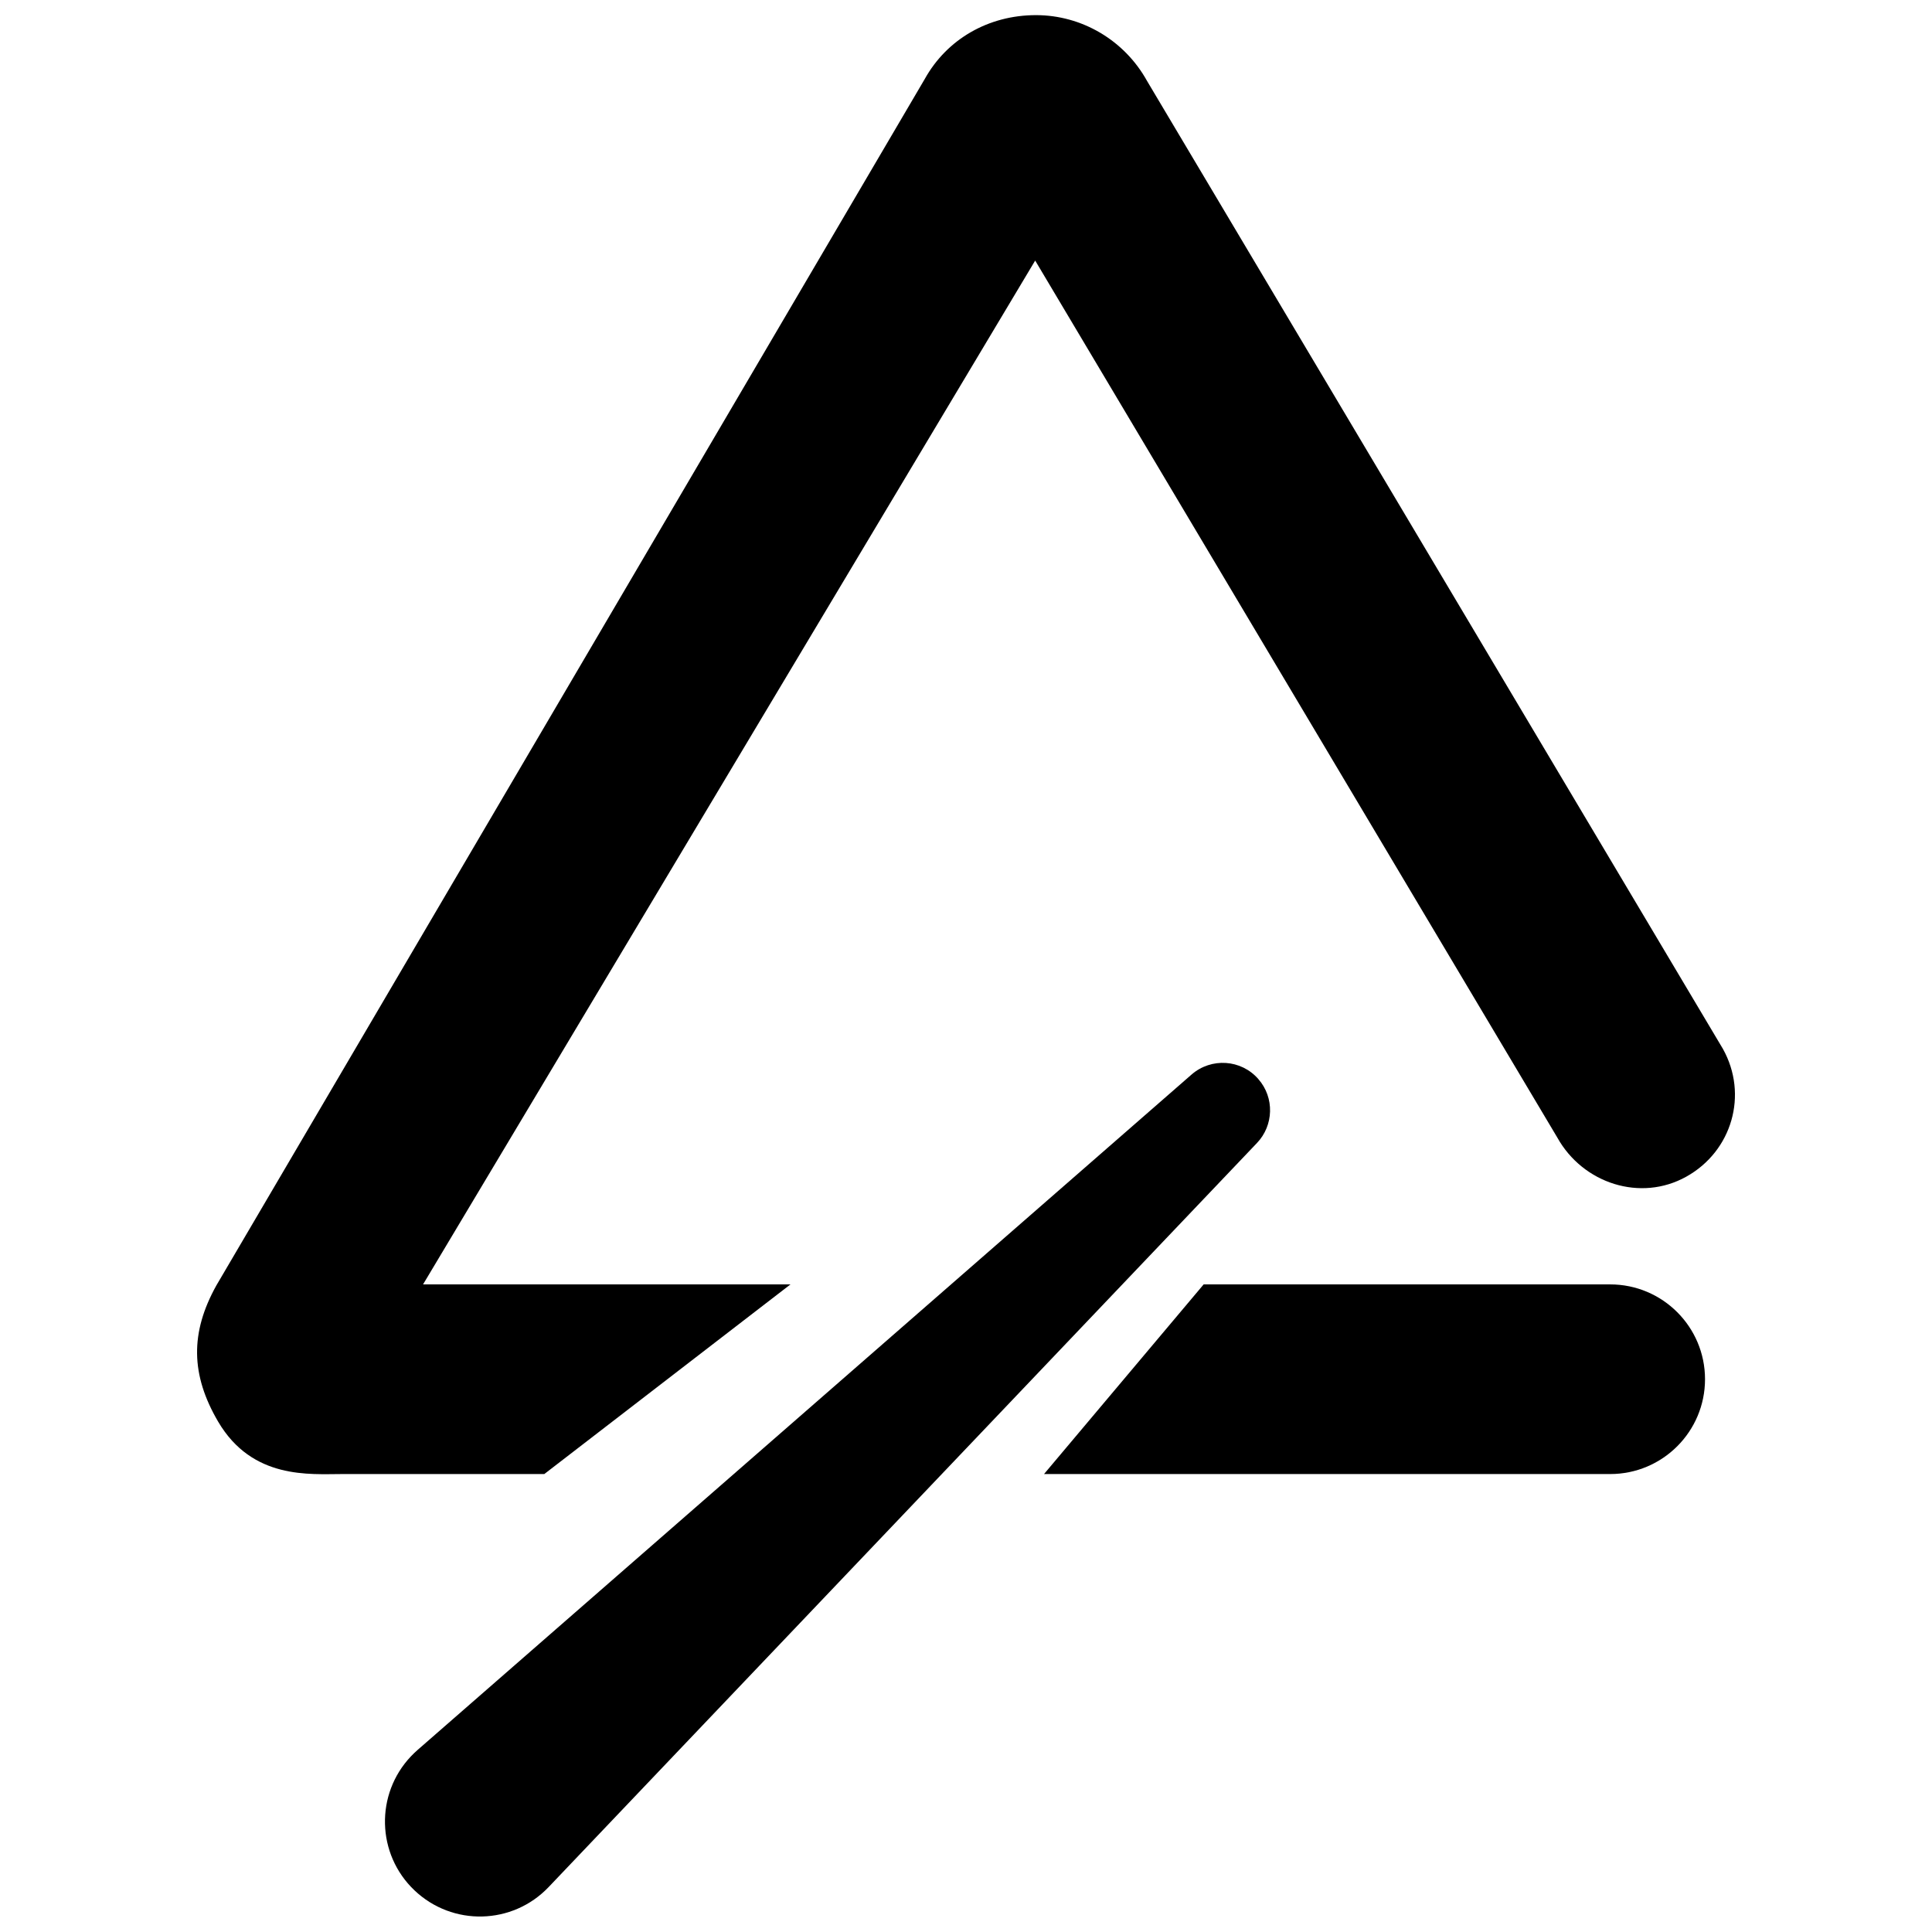
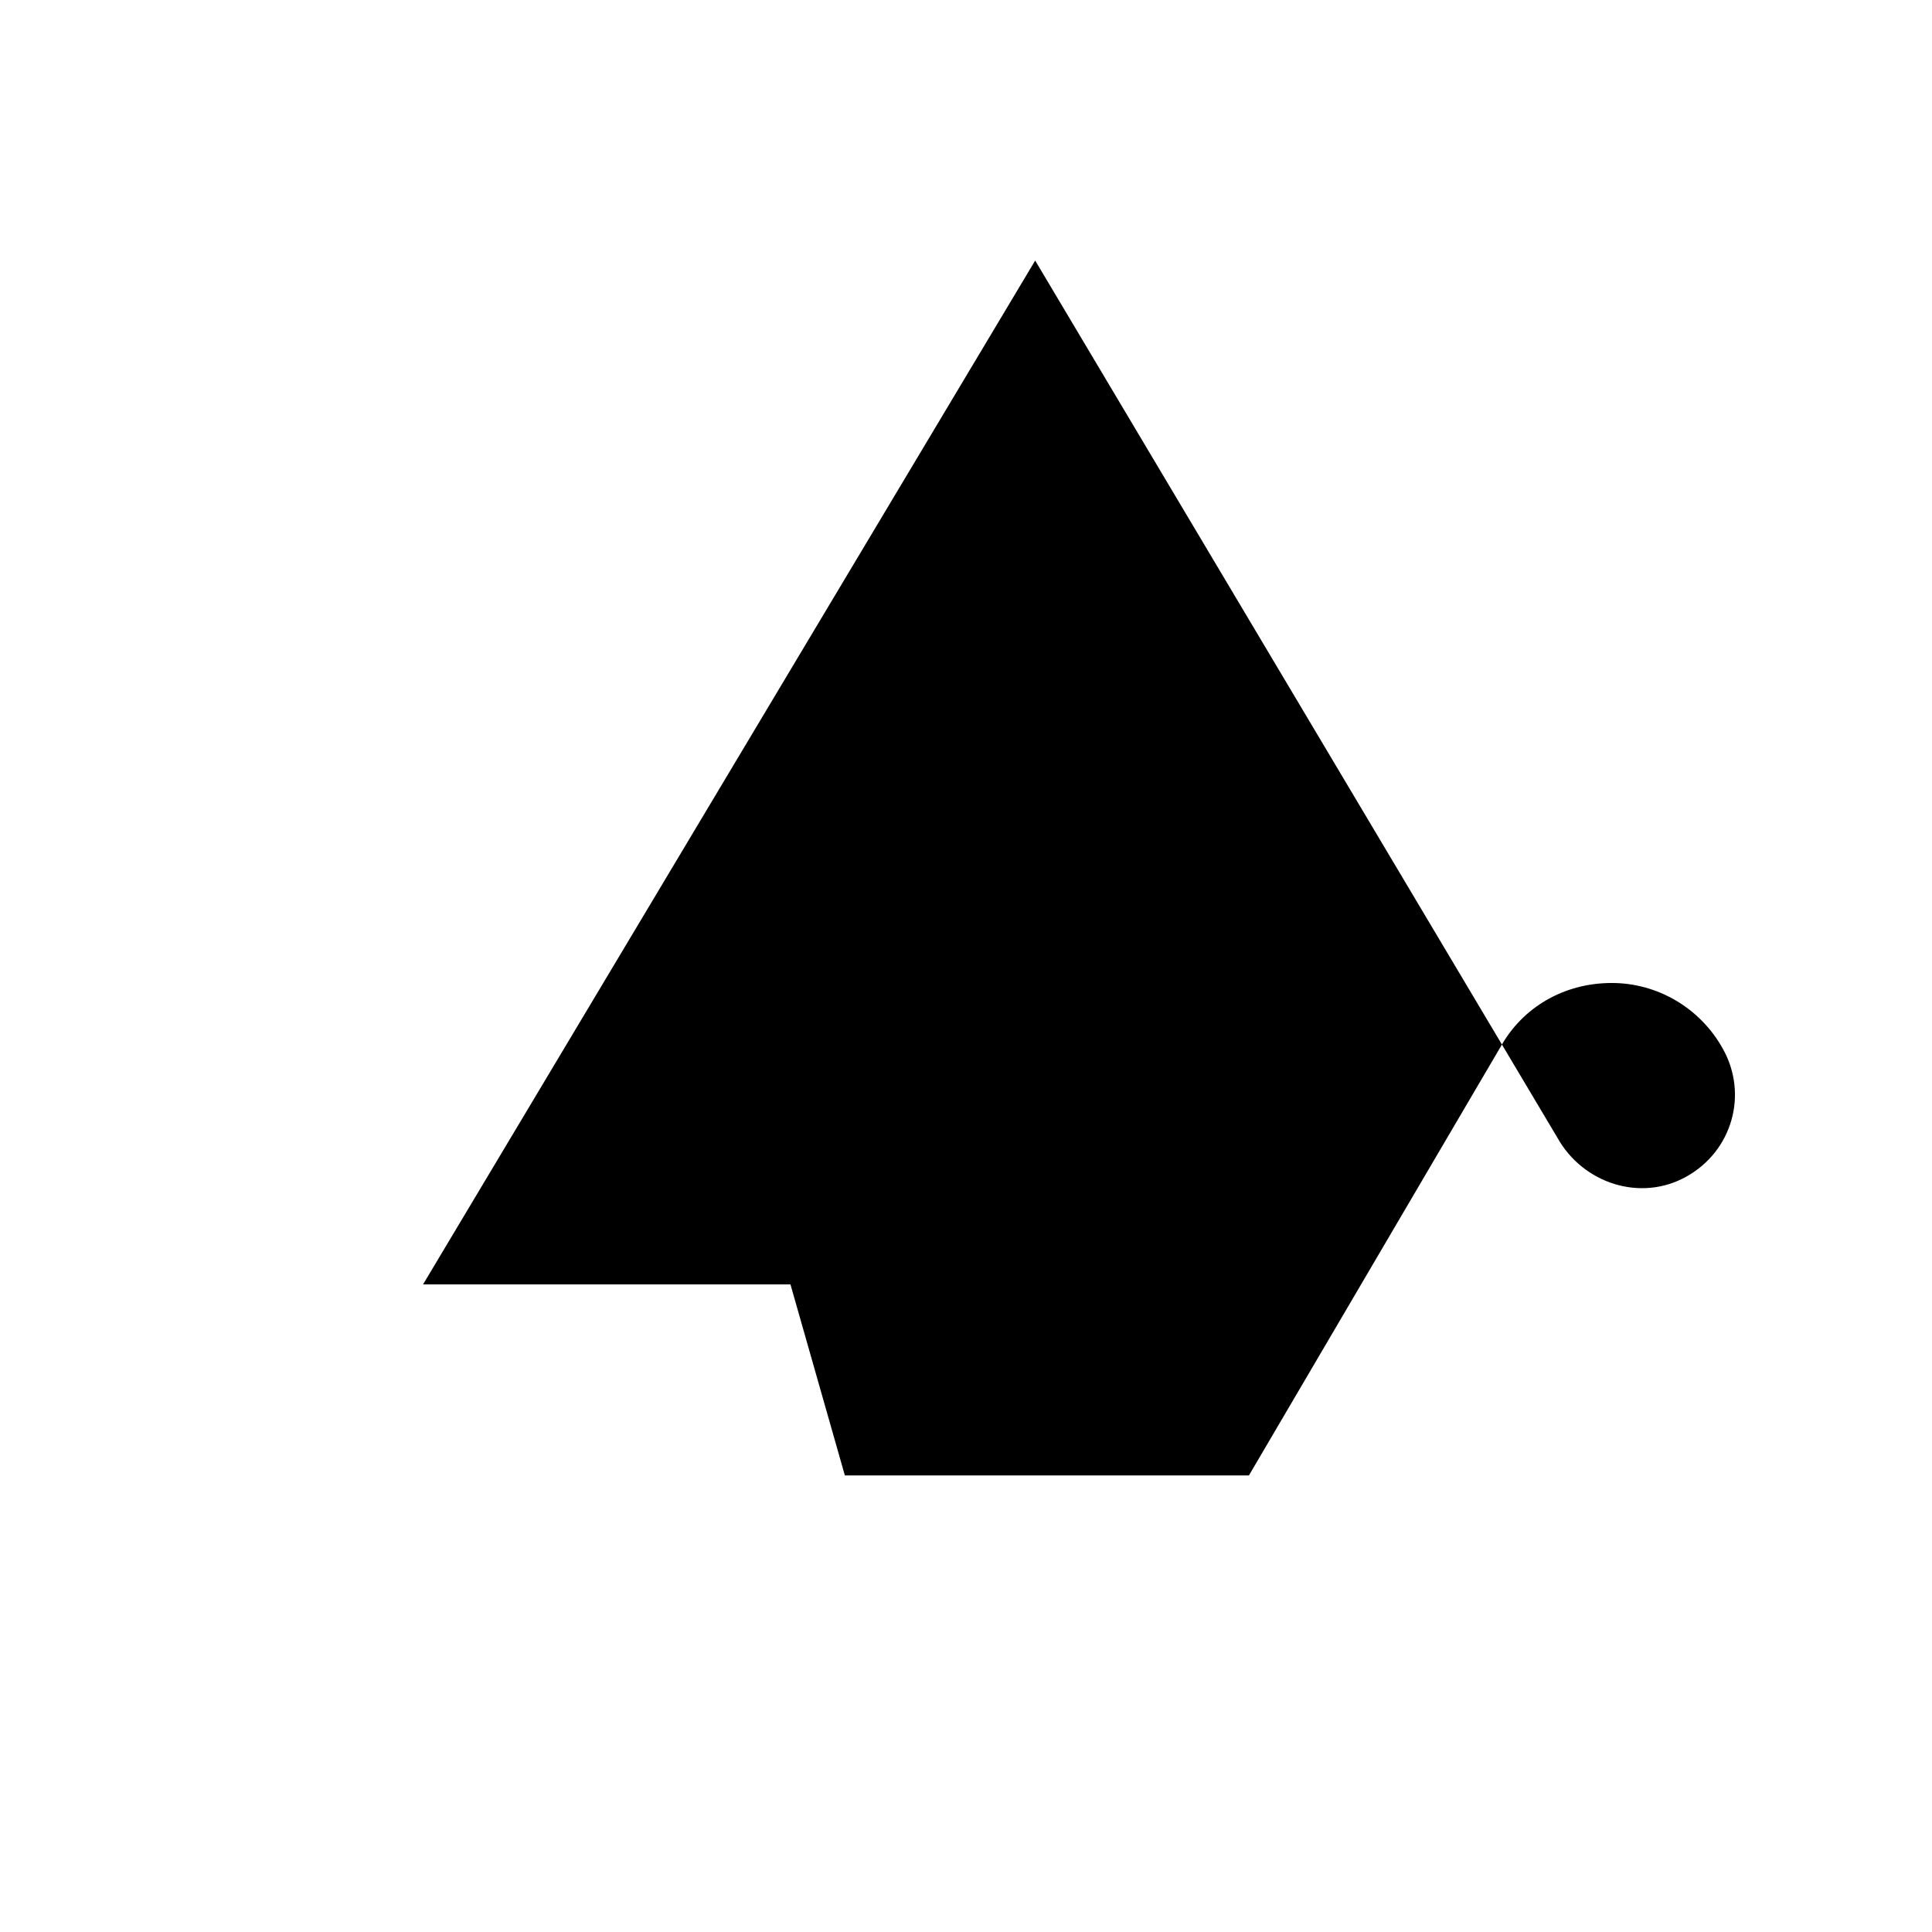
<svg xmlns="http://www.w3.org/2000/svg" width="800px" height="800px" version="1.1" viewBox="144 144 512 512">
  <defs>
    <clipPath id="b">
      <path d="m196 148.09h408v386.91h-408z" />
    </clipPath>
    <clipPath id="a">
-       <path d="m246 425h235v226.9h-235z" />
-     </clipPath>
+       </clipPath>
  </defs>
  <g clip-path="url(#b)">
-     <path d="m353.48 484.38h-97.367l162.22-271.33 138.38 232.43c6.769 12.145 22.047 17.137 34.191 10.336 12.113-6.75 16.453-21.727 9.684-33.859l-152.6-256.49c-5.996-10.824-17.305-17.457-29.453-17.457-12.582 0-23.59 6.367-29.453 16.902l-187.75 319.75c-6.969 12.531-6.801 23.672 0.484 36.102 9.062 15.379 24.273 13.871 32.902 13.871h2.246 51.281z" />
+     <path d="m353.48 484.38h-97.367l162.22-271.33 138.38 232.43c6.769 12.145 22.047 17.137 34.191 10.336 12.113-6.75 16.453-21.727 9.684-33.859c-5.996-10.824-17.305-17.457-29.453-17.457-12.582 0-23.59 6.367-29.453 16.902l-187.75 319.75c-6.969 12.531-6.801 23.672 0.484 36.102 9.062 15.379 24.273 13.871 32.902 13.871h2.246 51.281z" />
  </g>
-   <path d="m570.72 484.38h-107.74l-42.301 50.258h150.04c13.871 0 25.129-11.258 25.129-25.129s-11.258-25.129-25.129-25.129z" />
  <g clip-path="url(#a)">
-     <path d="m477.49 429.98c-4.539-5.242-12.496-5.781-17.742-1.191l-205.11 178.99c-0.57 0.504-1.141 1.055-1.691 1.625-9.566 10.051-9.18 25.984 0.887 35.551 10.07 9.582 25.984 9.199 35.566-0.871l187.71-197.18c4.426-4.629 4.695-12 0.371-16.926z" />
-   </g>
+     </g>
</svg>